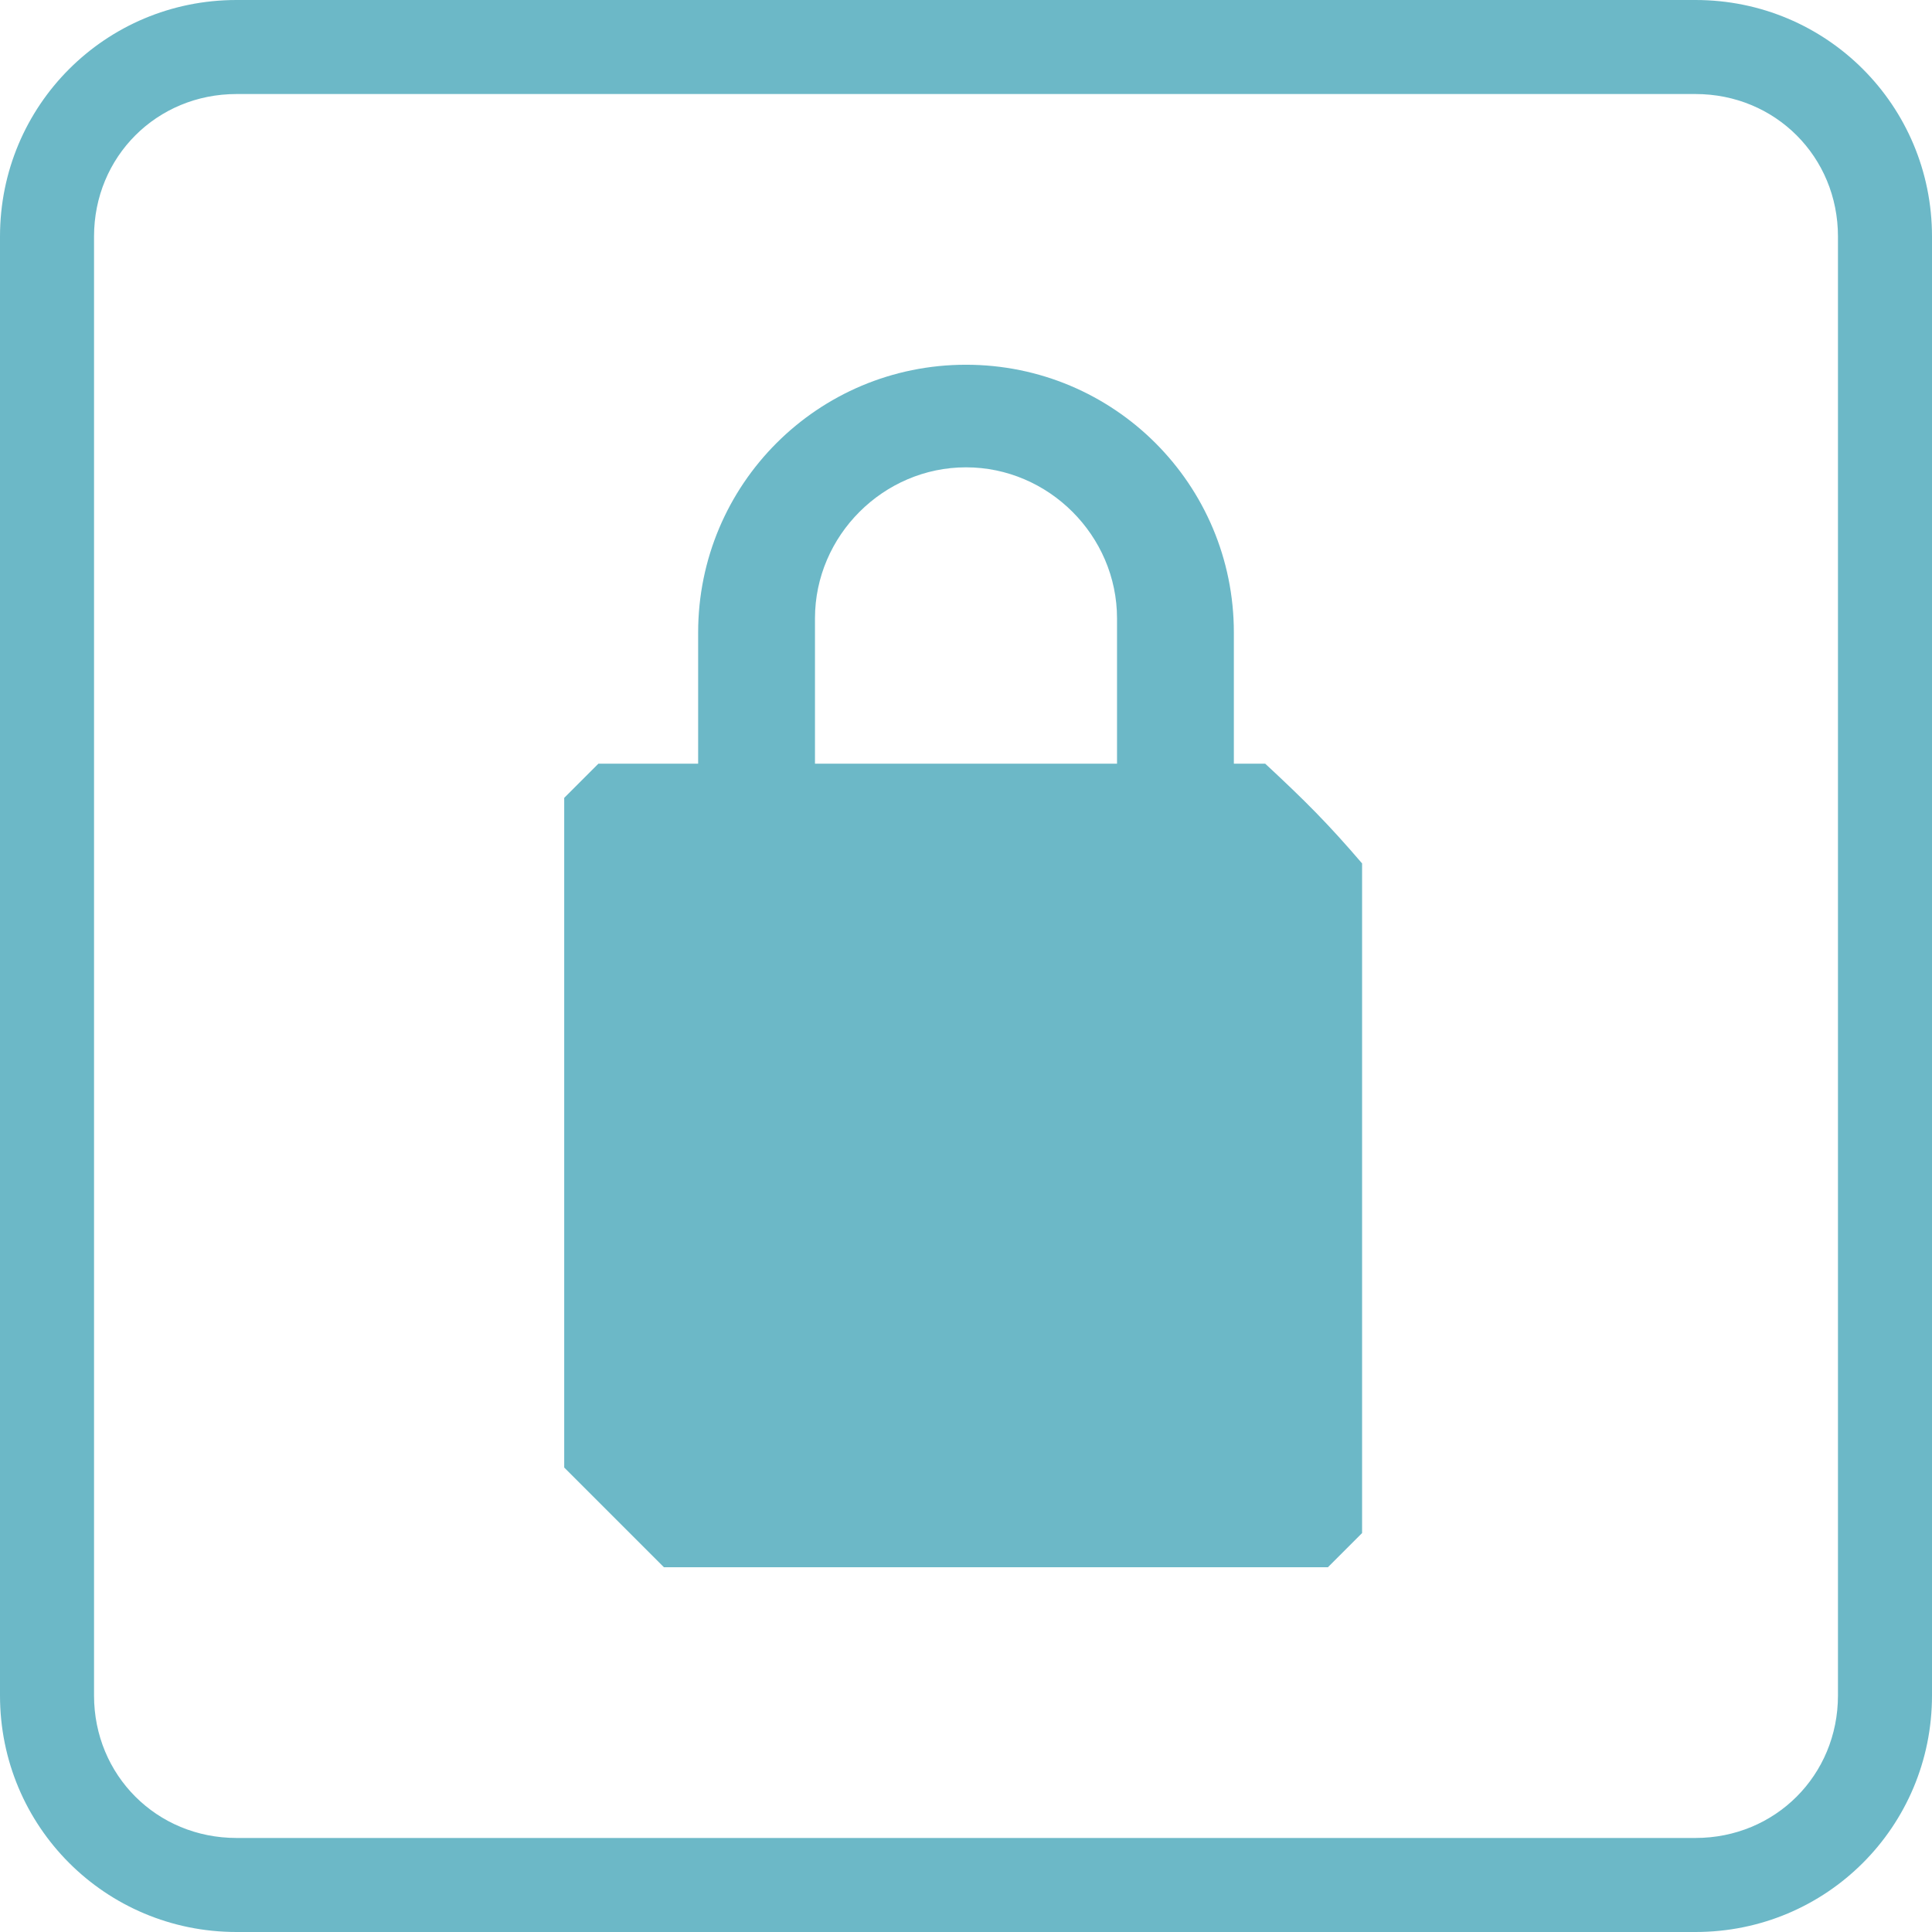
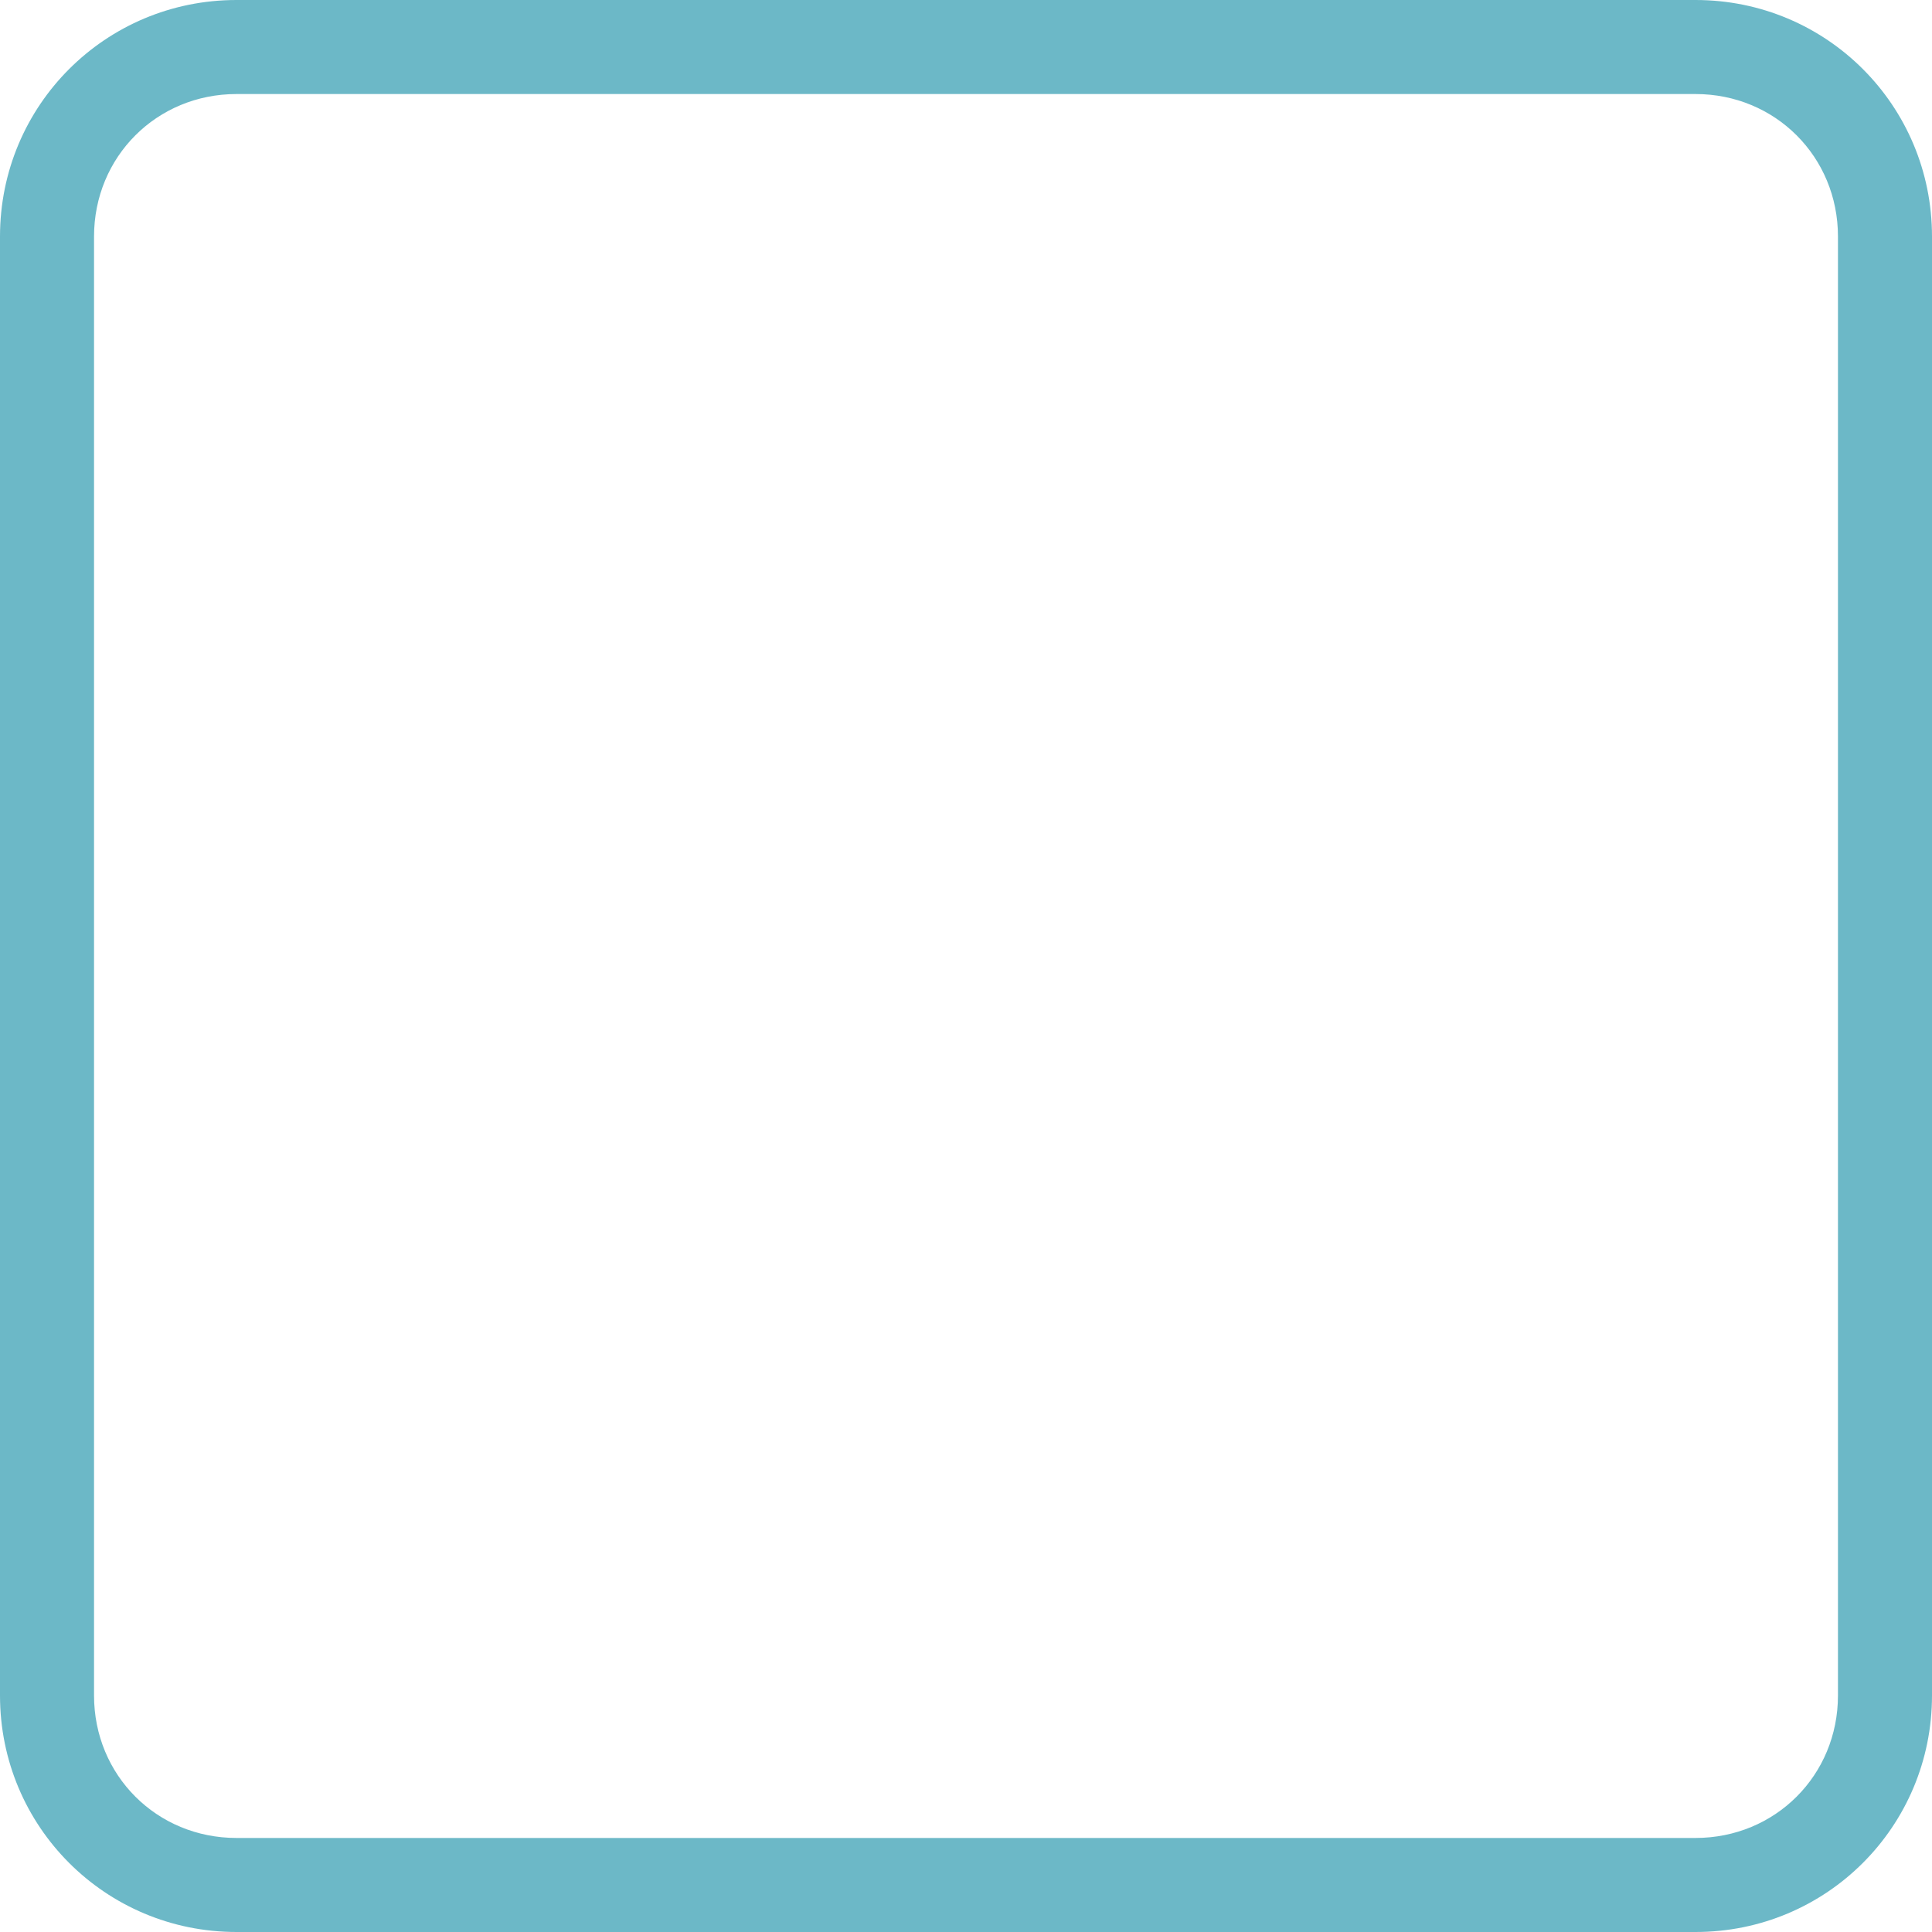
<svg xmlns="http://www.w3.org/2000/svg" version="1.1" baseProfile="tiny" id="Layer_1" x="0px" y="0px" viewBox="0 0 67.8 67.8" overflow="visible" xml:space="preserve">
  <g>
    <g>
      <path fill="#6CB8C7" d="M59.5,3.3c2.8,0,5,2.2,5,5v51.2c0,2.8-2.2,5-5,5H8.3c-2.8,0-5-2.2-5-5V8.3c0-2.8,2.2-5,5-5H59.5 M59.5,0    H8.3C3.7,0,0,3.7,0,8.3v51.2c0,4.6,3.7,8.3,8.3,8.3h51.2c4.6,0,8.3-3.7,8.3-8.3V8.3C67.8,3.7,64.1,0,59.5,0L59.5,0z" />
    </g>
-     <path id="lock_icon_00000092419058347012579620000013414378514369357743_" fill-rule="evenodd" fill="#6CB8C7" d="M44.4,26.8h-1.1   c0-1.6,0-3.3,0-4.6c0-5.2-4.2-9.4-9.4-9.4c-5.2,0-9.4,4.2-9.4,9.4c0,1.7,0,3,0,4.6h-3.5c-0.5,0.5-0.7,0.7-1.2,1.2v23.5   c1.4,1.4,2.2,2.2,3.5,3.5h23.3c0.5-0.5,0.7-0.7,1.2-1.2V30.3C46.6,28.9,45.8,28.1,44.4,26.8z M33.9,16.4c2.9,0,5.3,2.4,5.3,5.3v5.1   H28.6v-5.1C28.6,18.8,31,16.4,33.9,16.4z" />
  </g>
</svg>